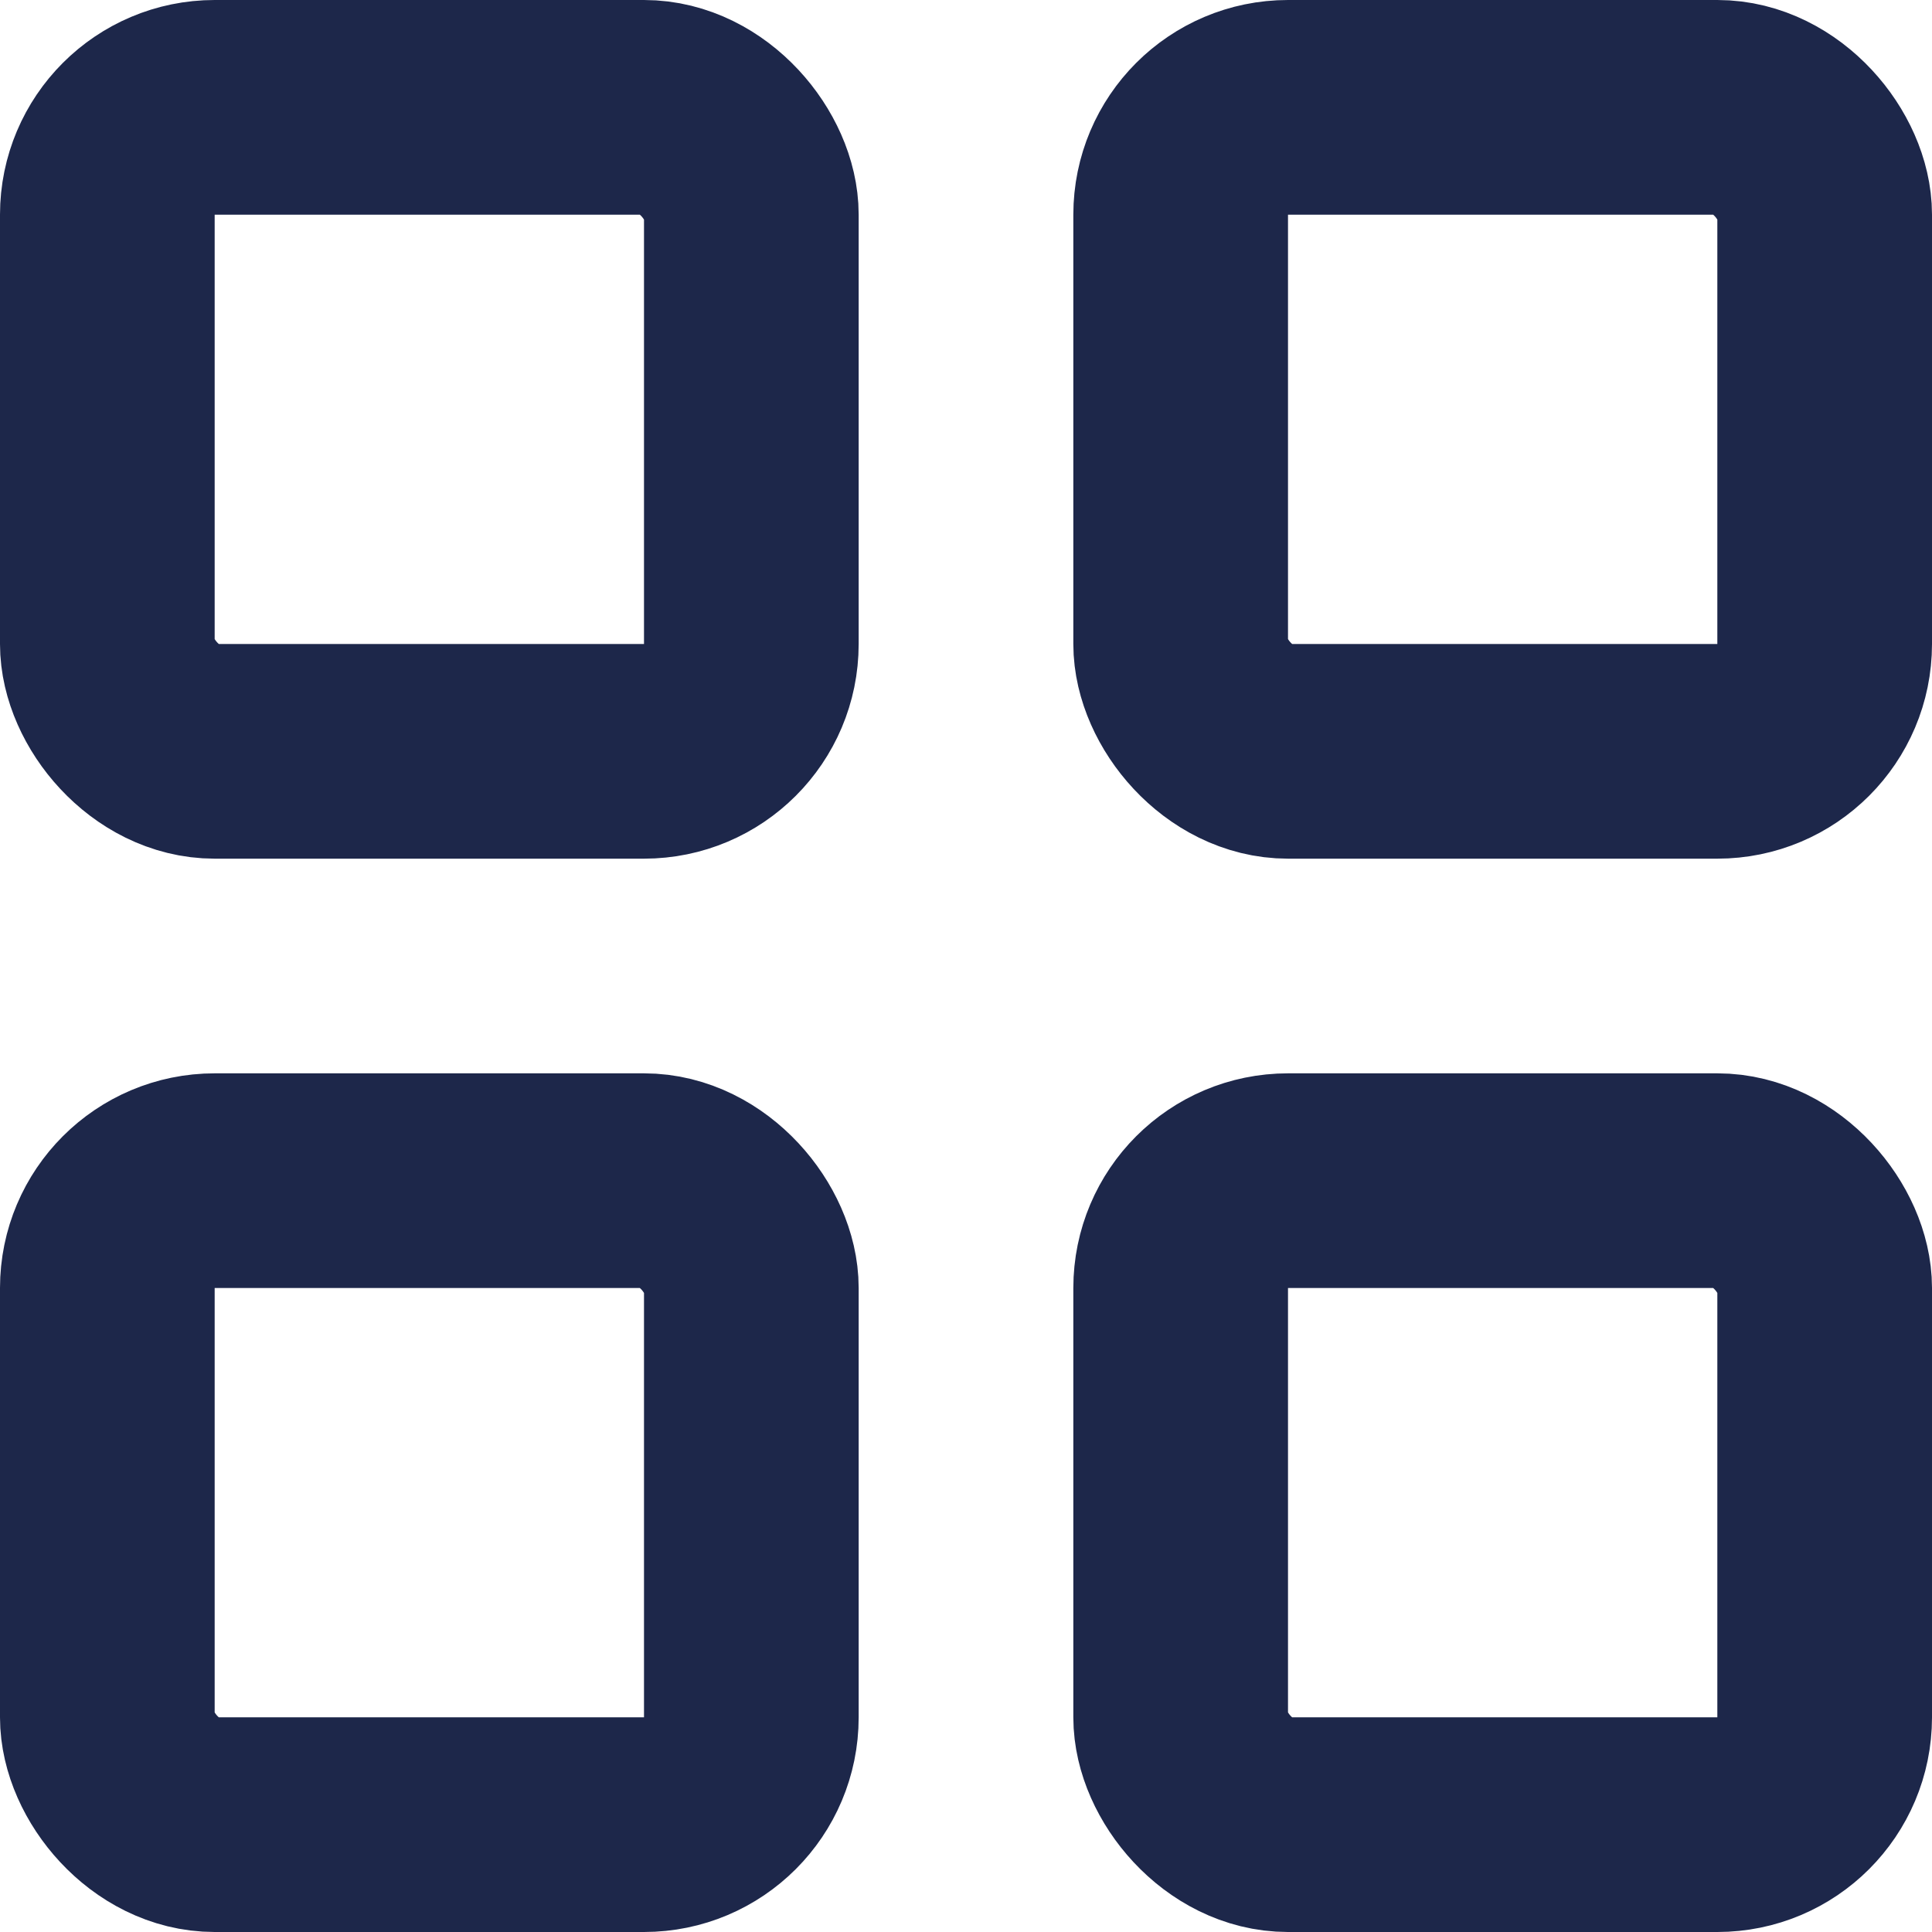
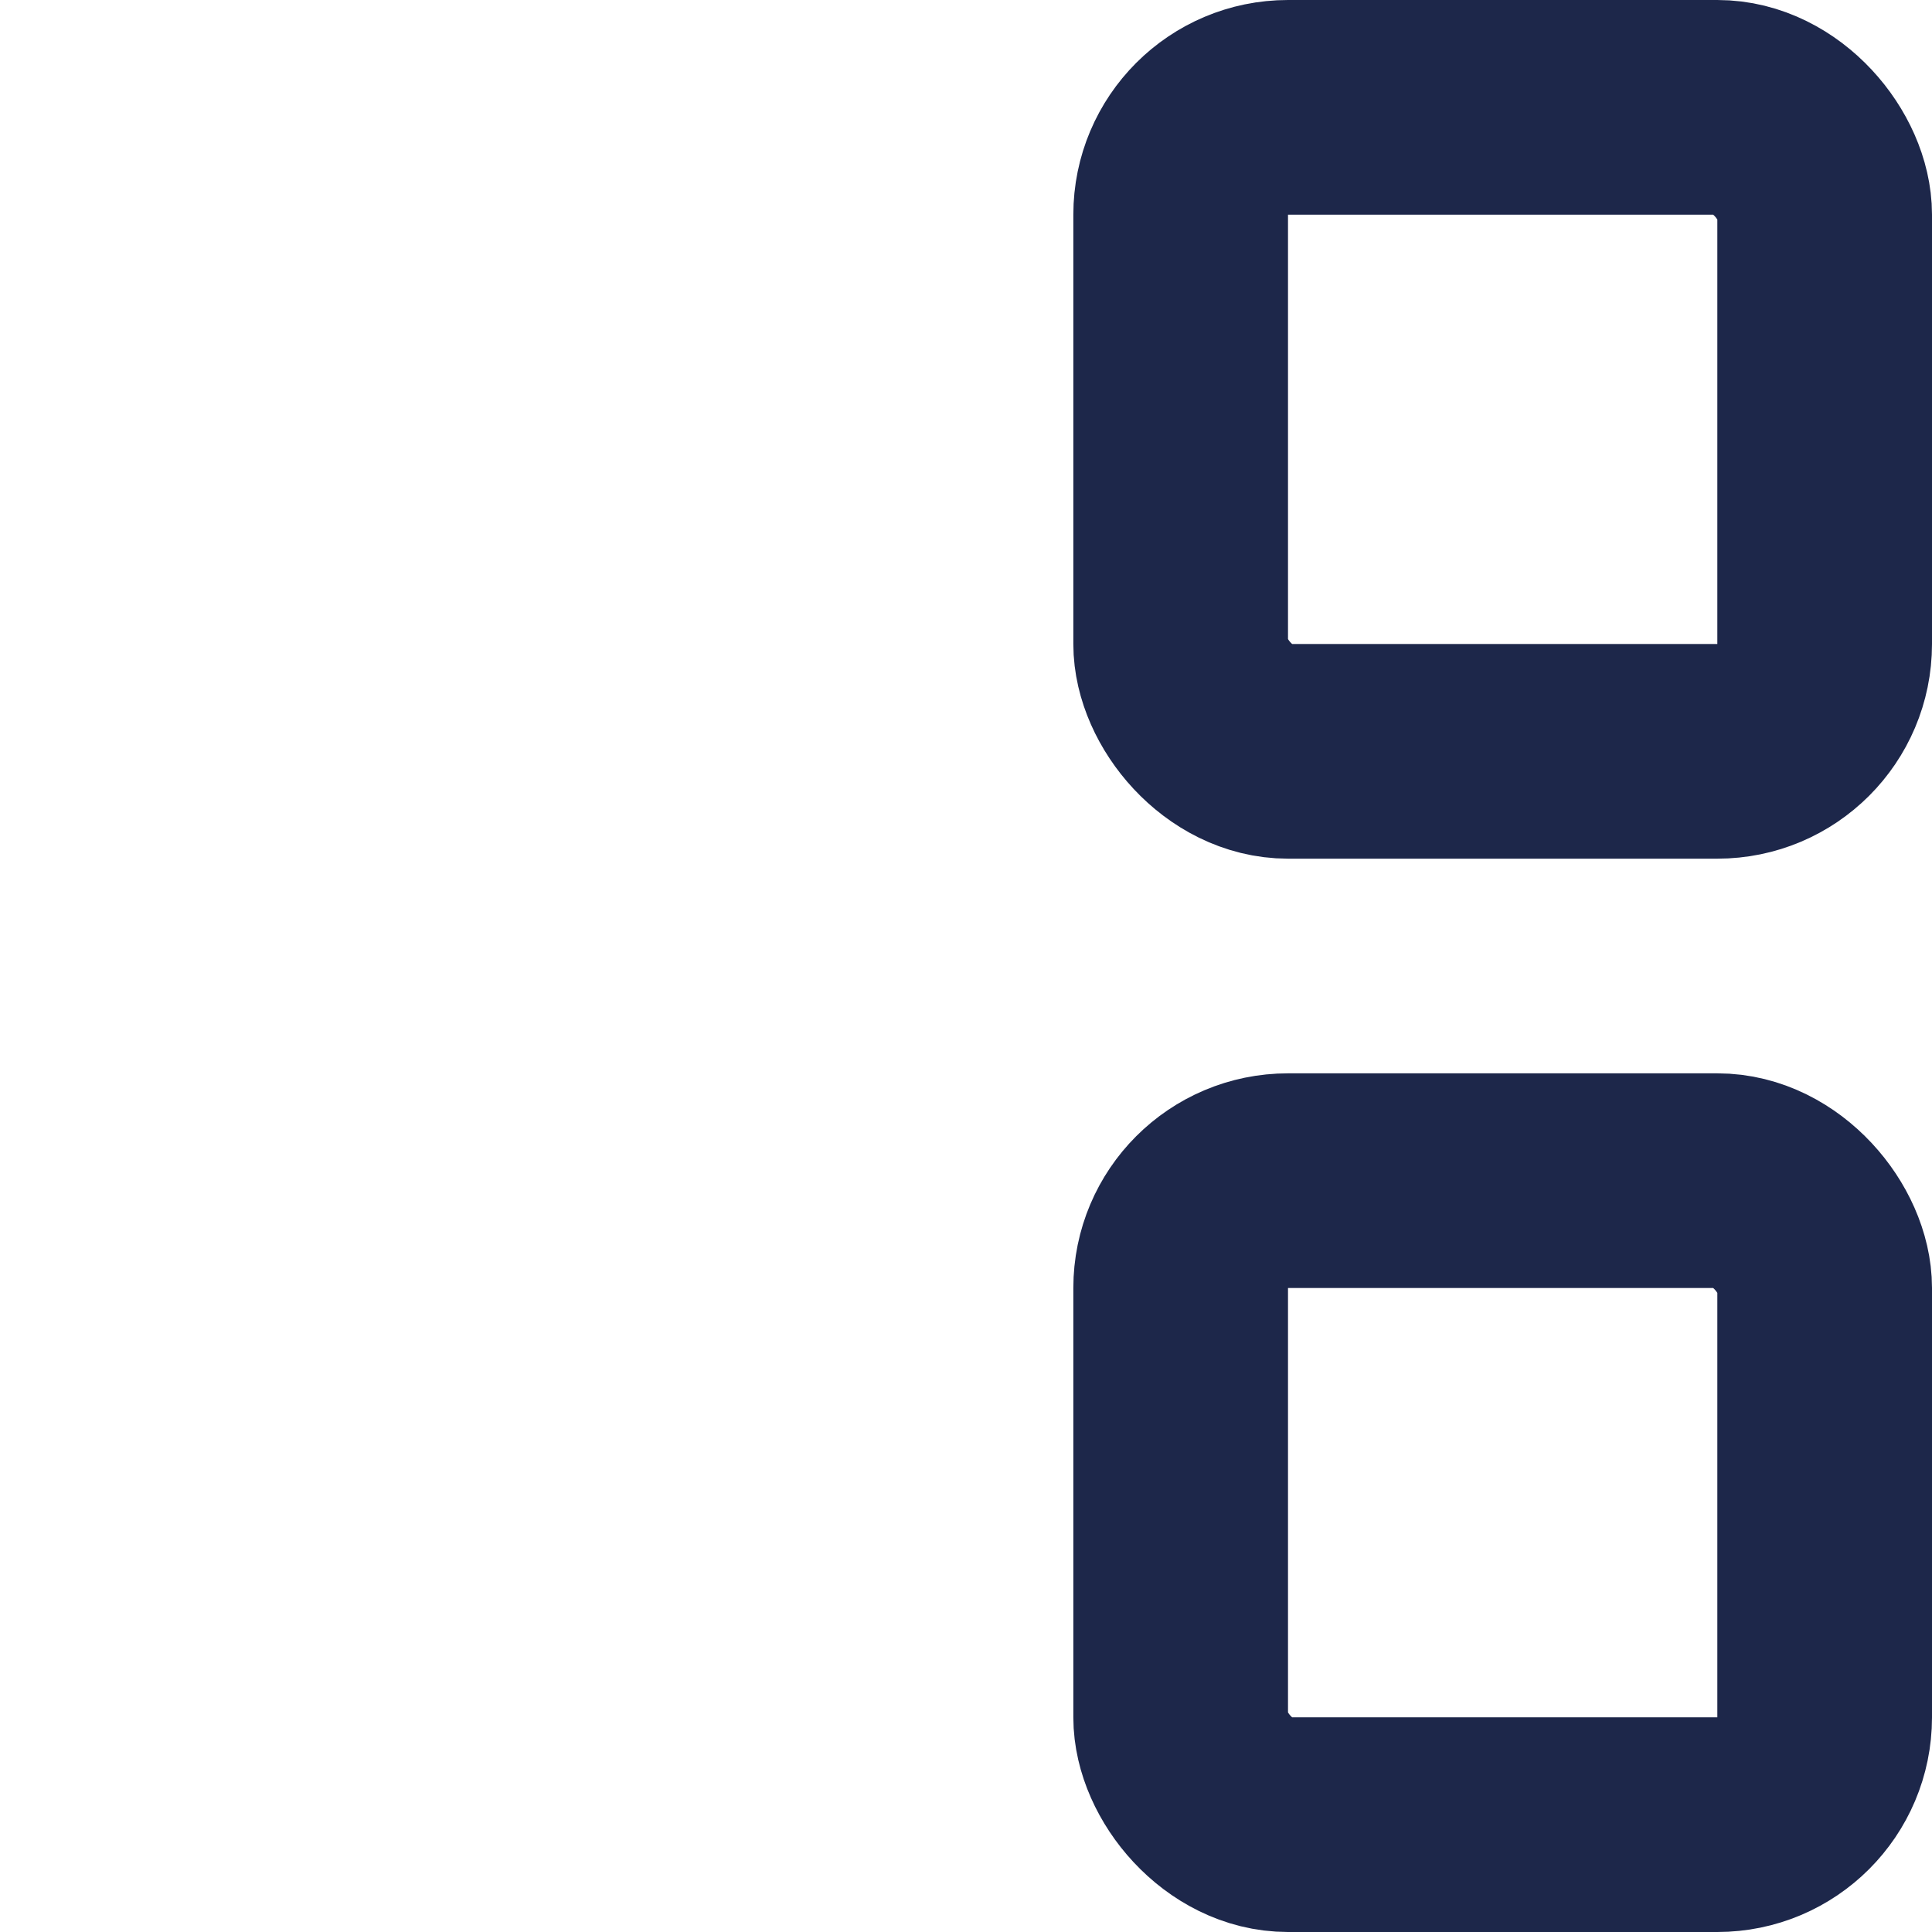
<svg xmlns="http://www.w3.org/2000/svg" width="9" height="9" viewBox="0 0 9 9" fill="none">
-   <rect x="0.5" y="0.5" width="3" height="3" rx="0.5" stroke="#1D274A" />
  <rect x="5.5" y="5.5" width="3" height="3" rx="0.5" stroke="#1D274A" />
-   <rect x="0.5" y="5.5" width="3" height="3" rx="0.5" stroke="#1D274A" />
  <rect x="5.5" y="0.5" width="3" height="3" rx="0.5" stroke="#1D274A" />
</svg>